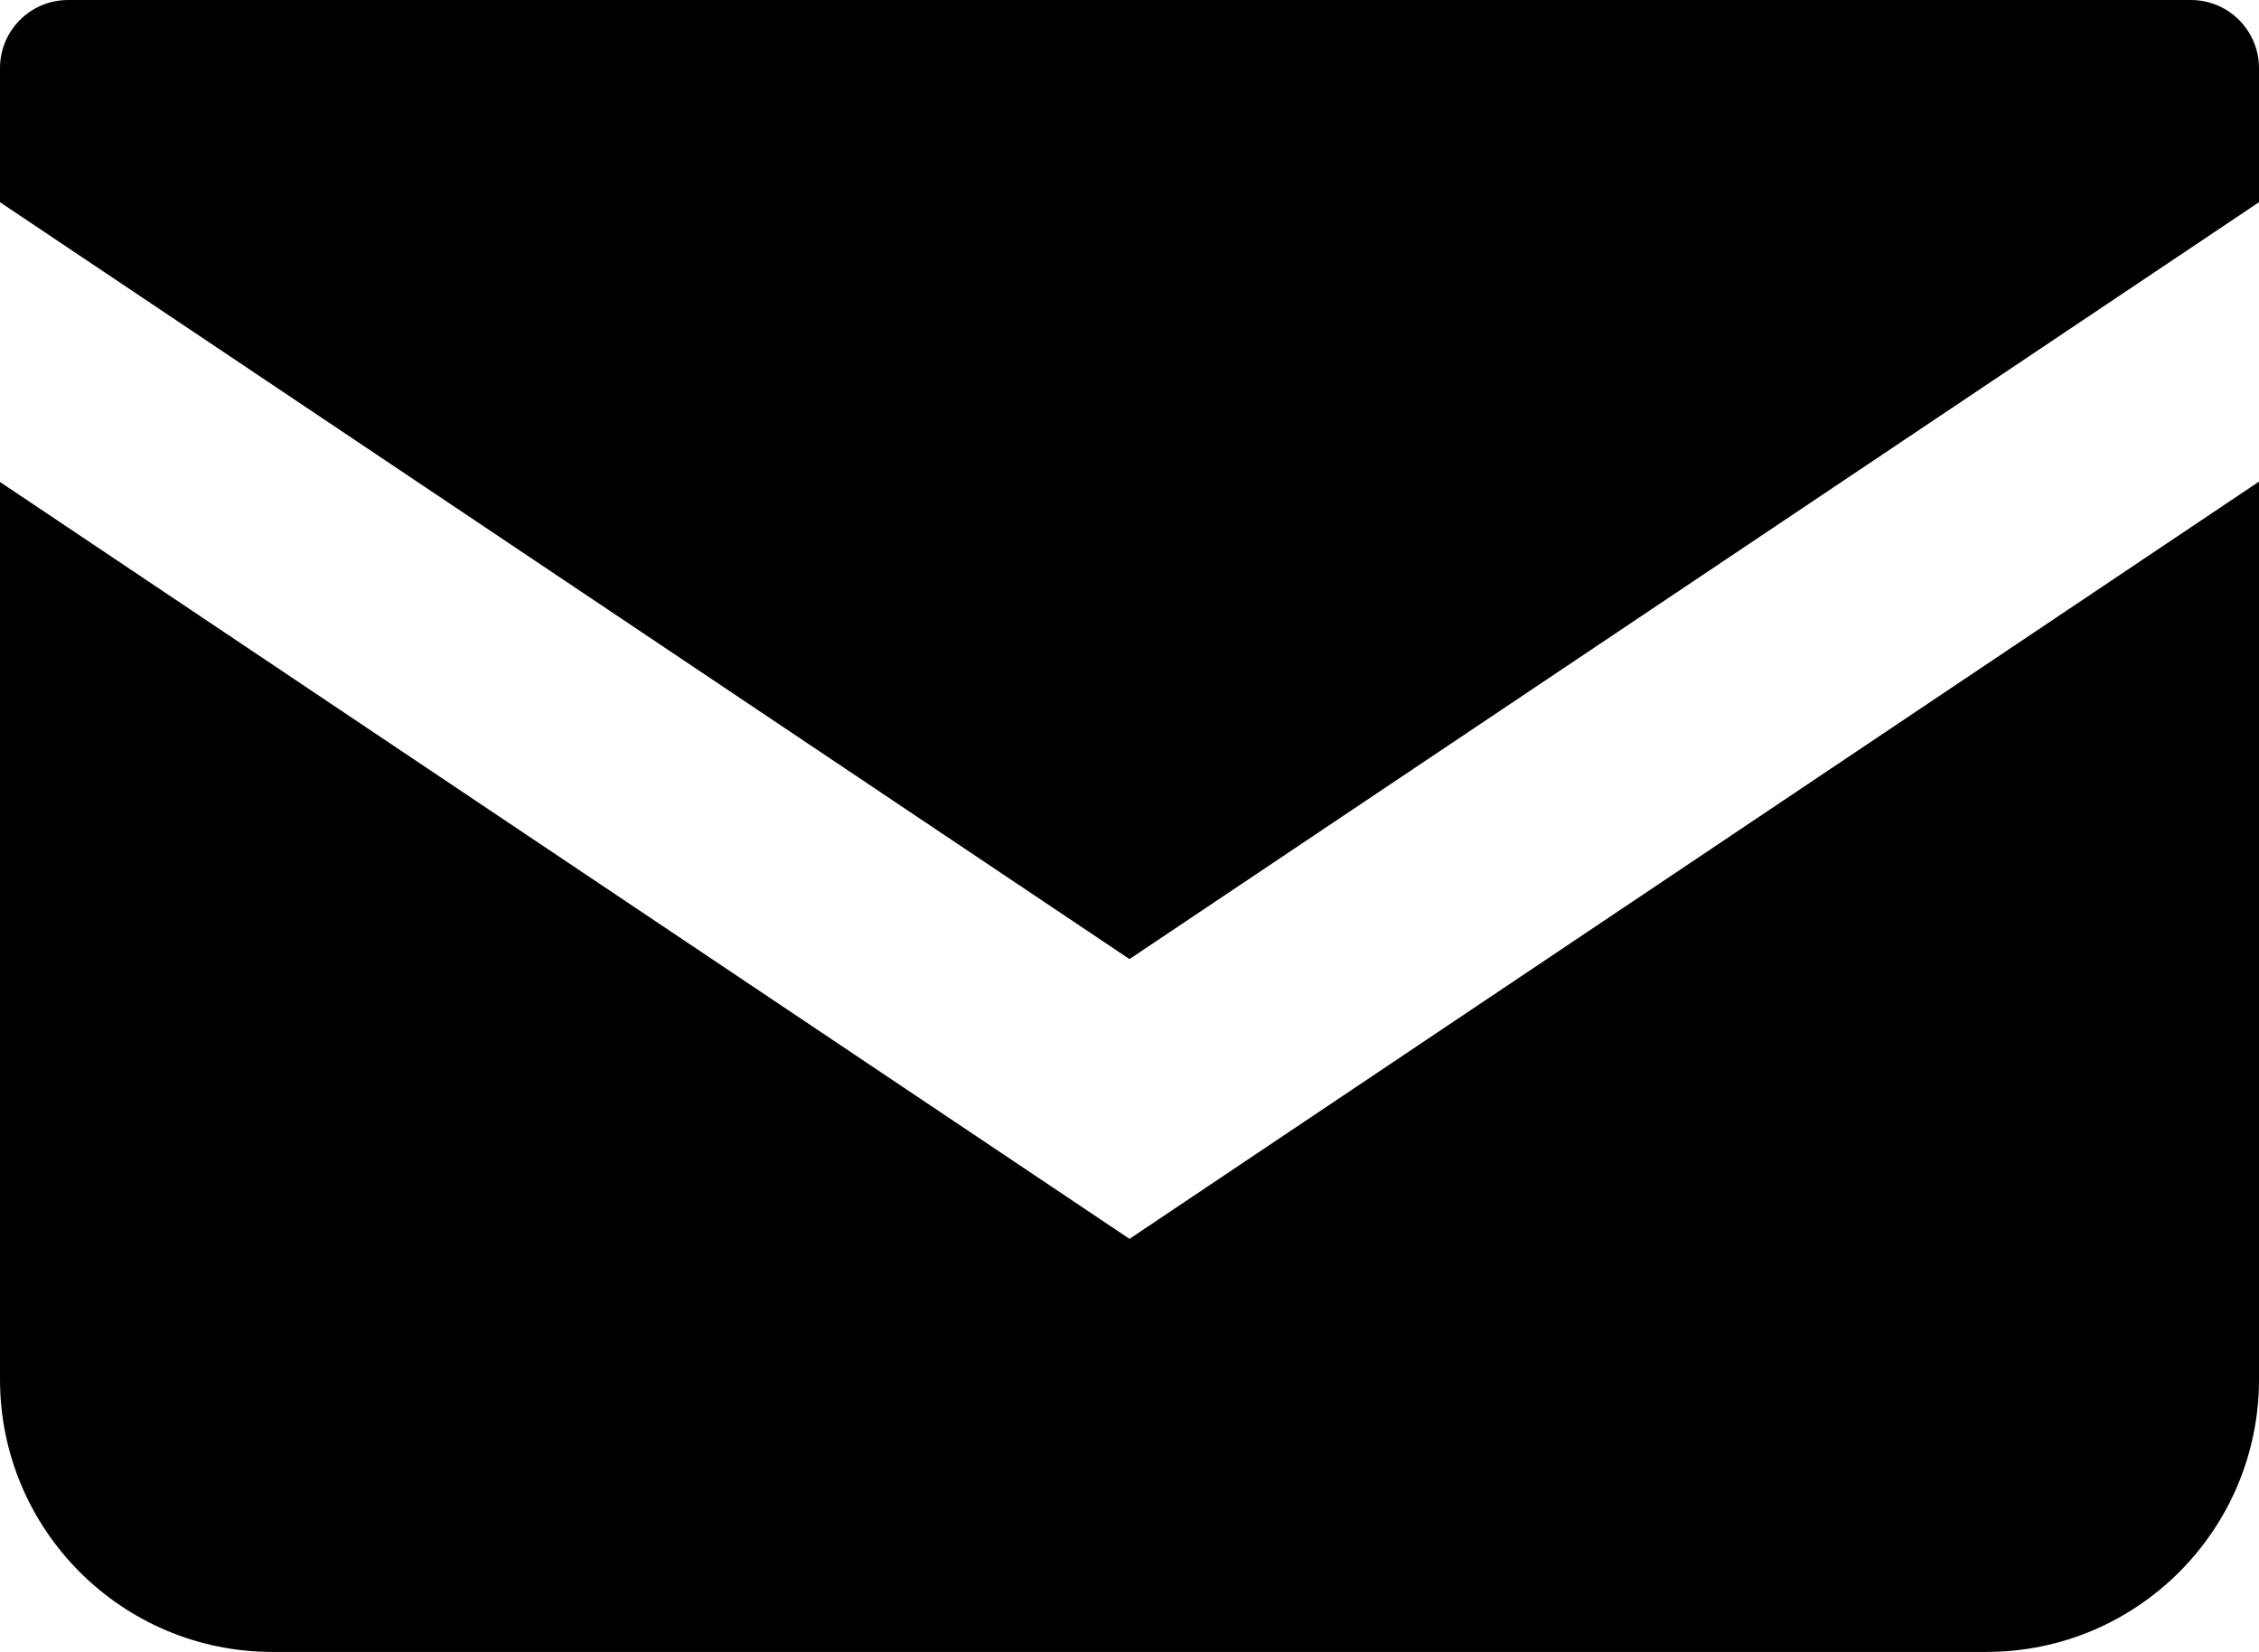
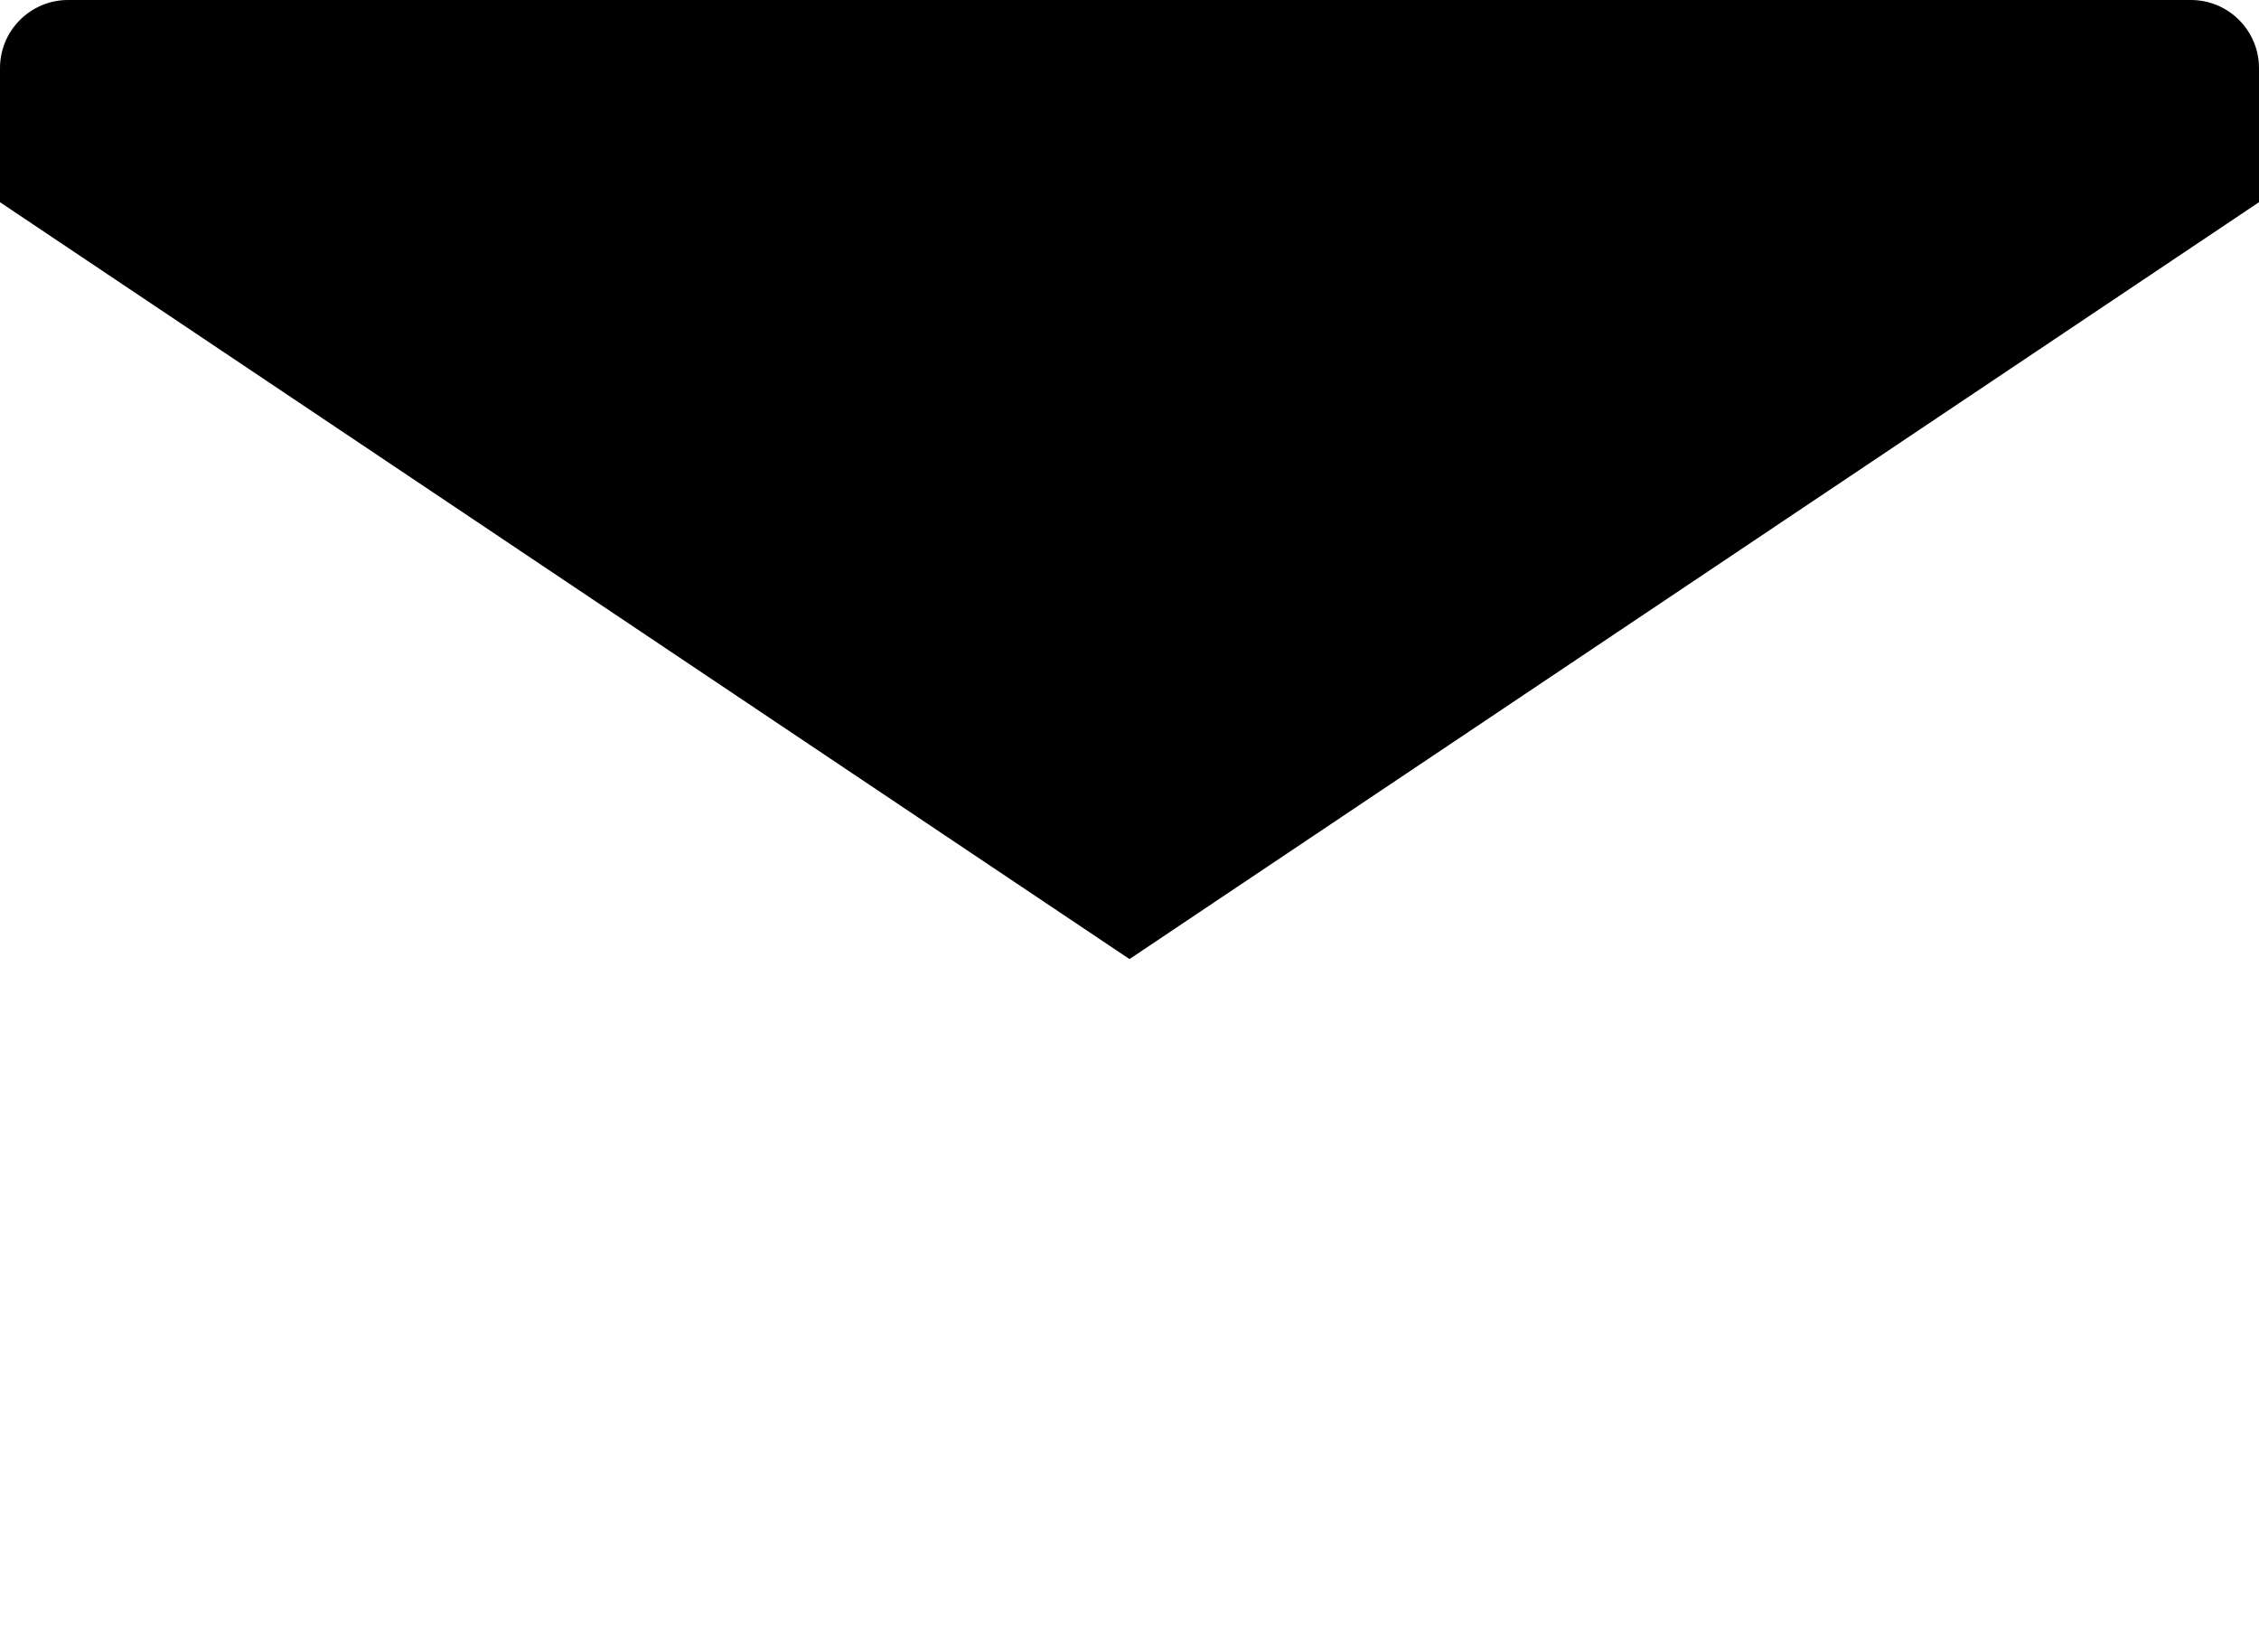
<svg xmlns="http://www.w3.org/2000/svg" viewBox="0 0 60 43.87">
  <path d="m58.19 0h-56.38c-1 0-1.81.81-1.81 1.81v3.56l30 20.1 30-20.1v-3.56c0-1-.81-1.81-1.81-1.81z" />
-   <path d="m0 12.8v23.83c0 4 3.24 7.24 7.24 7.24h45.52c4 0 7.24-3.24 7.24-7.24v-23.84l-30 20.11z" />
</svg>